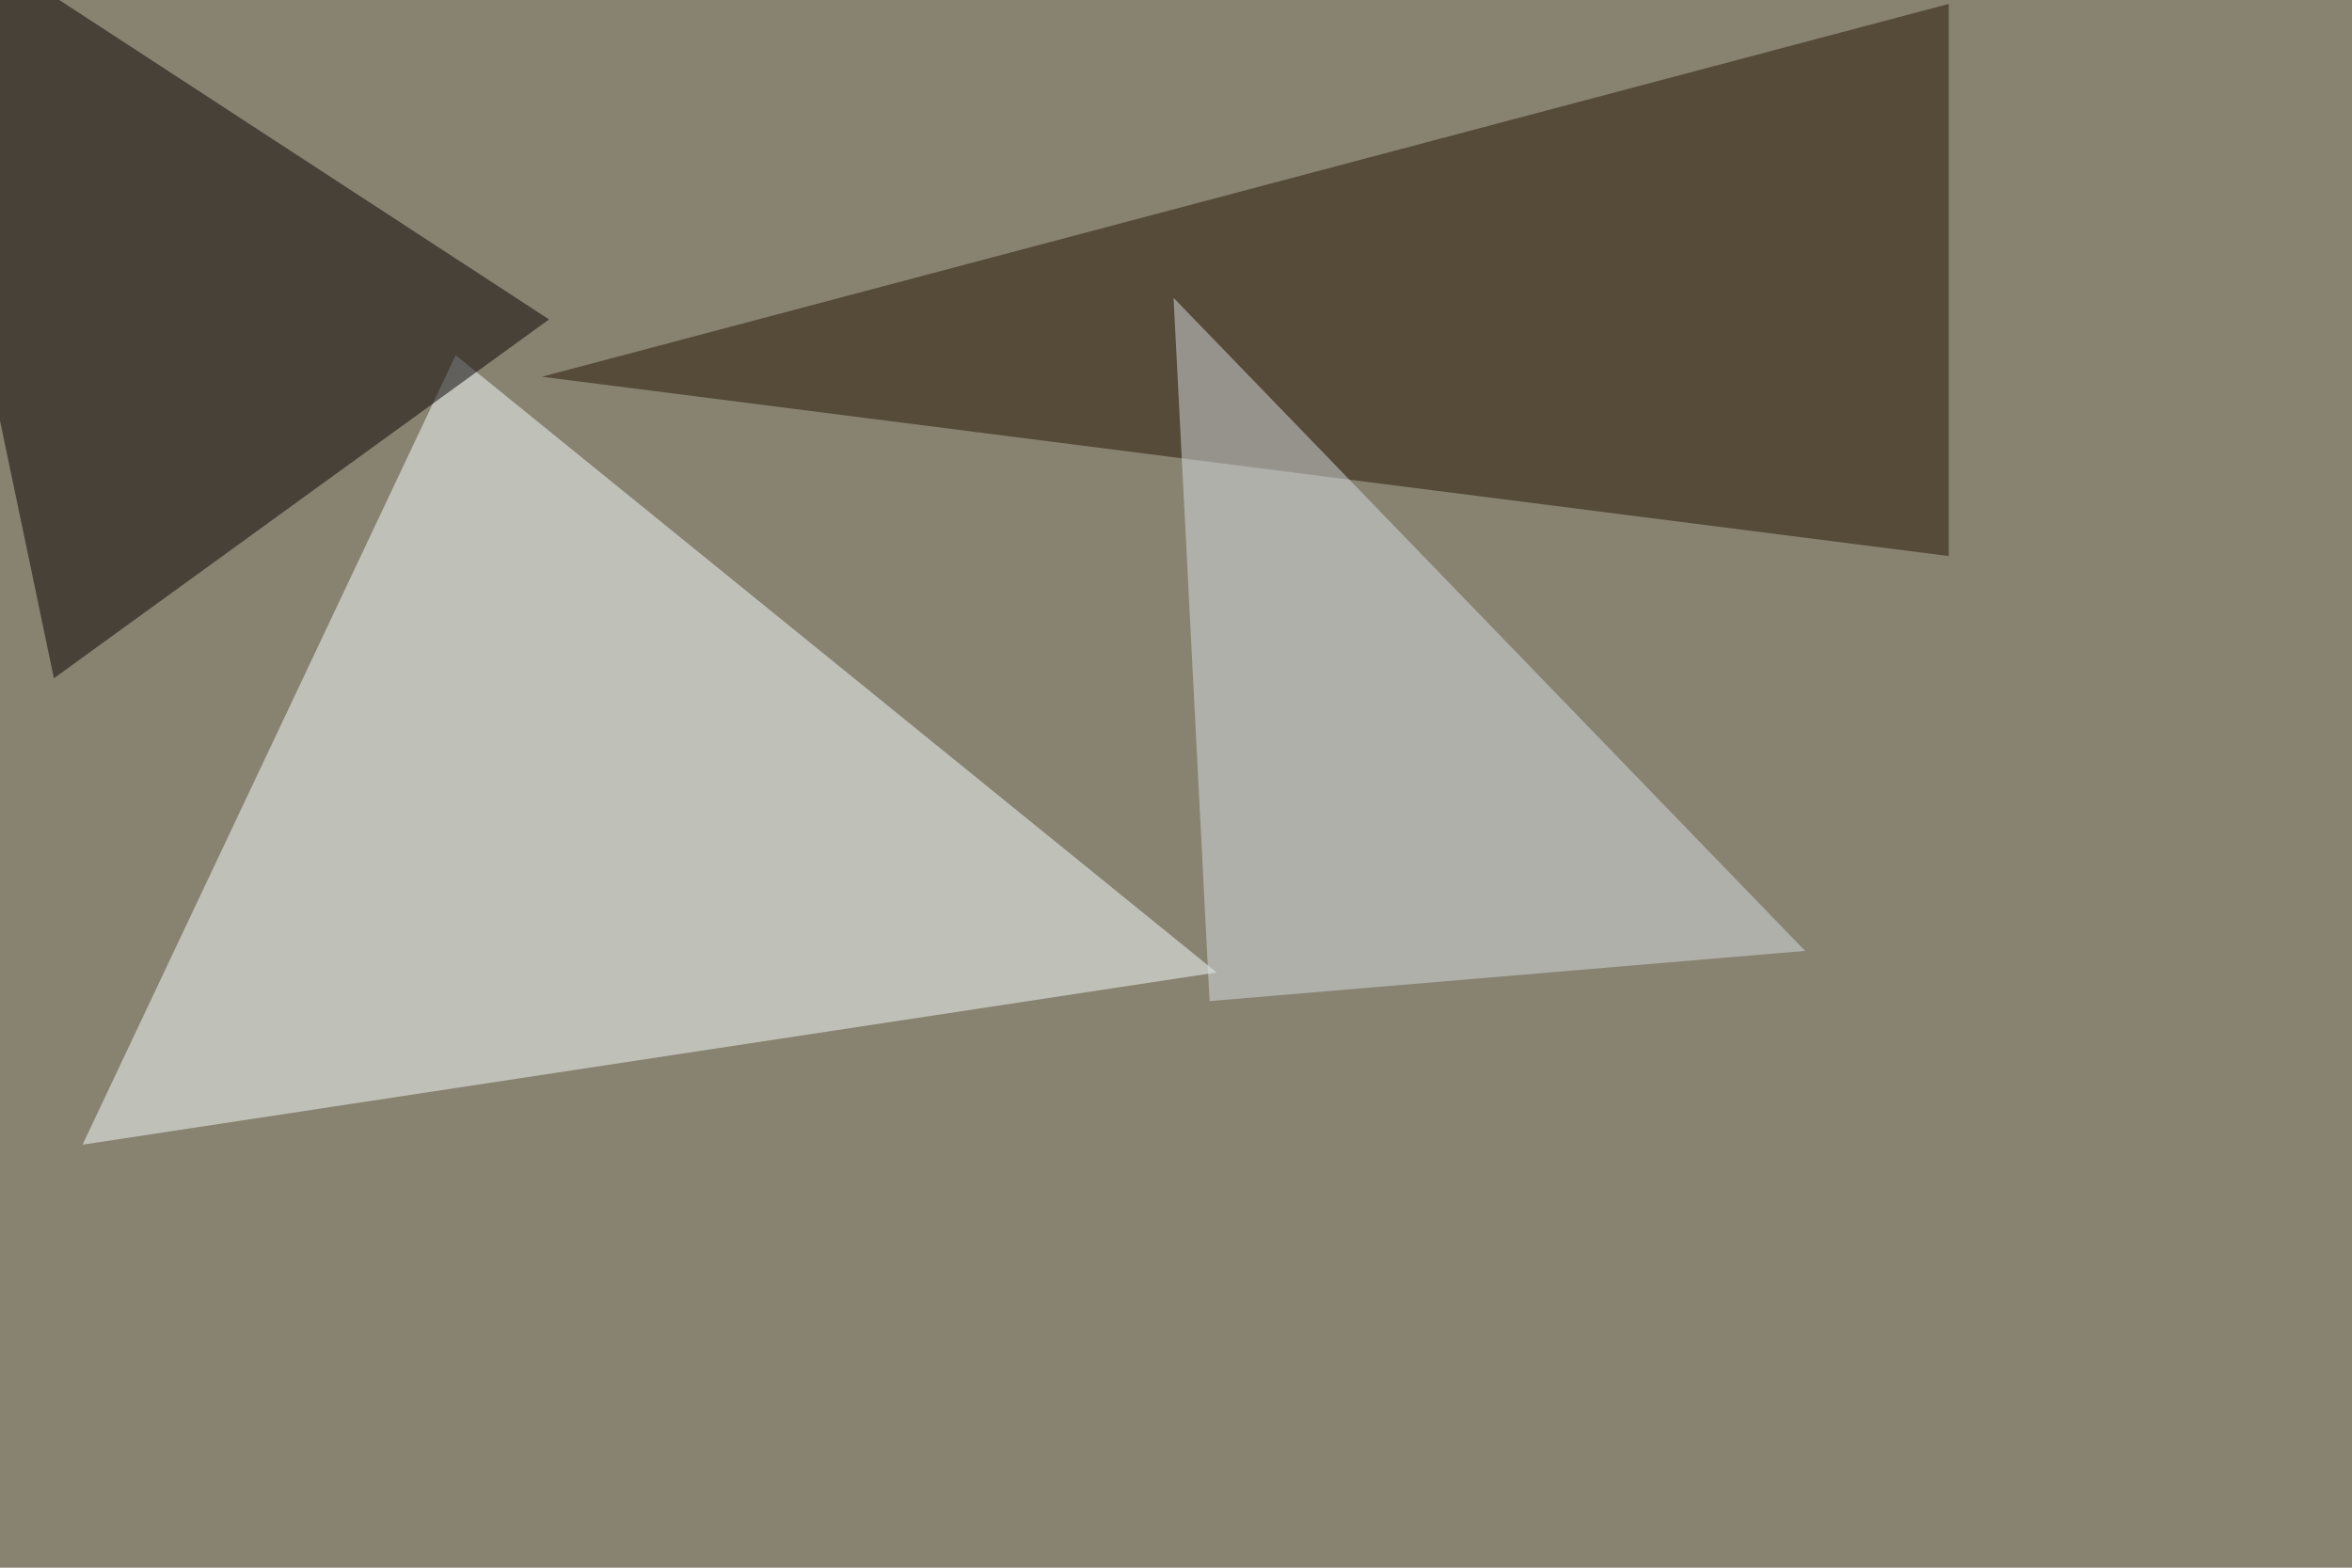
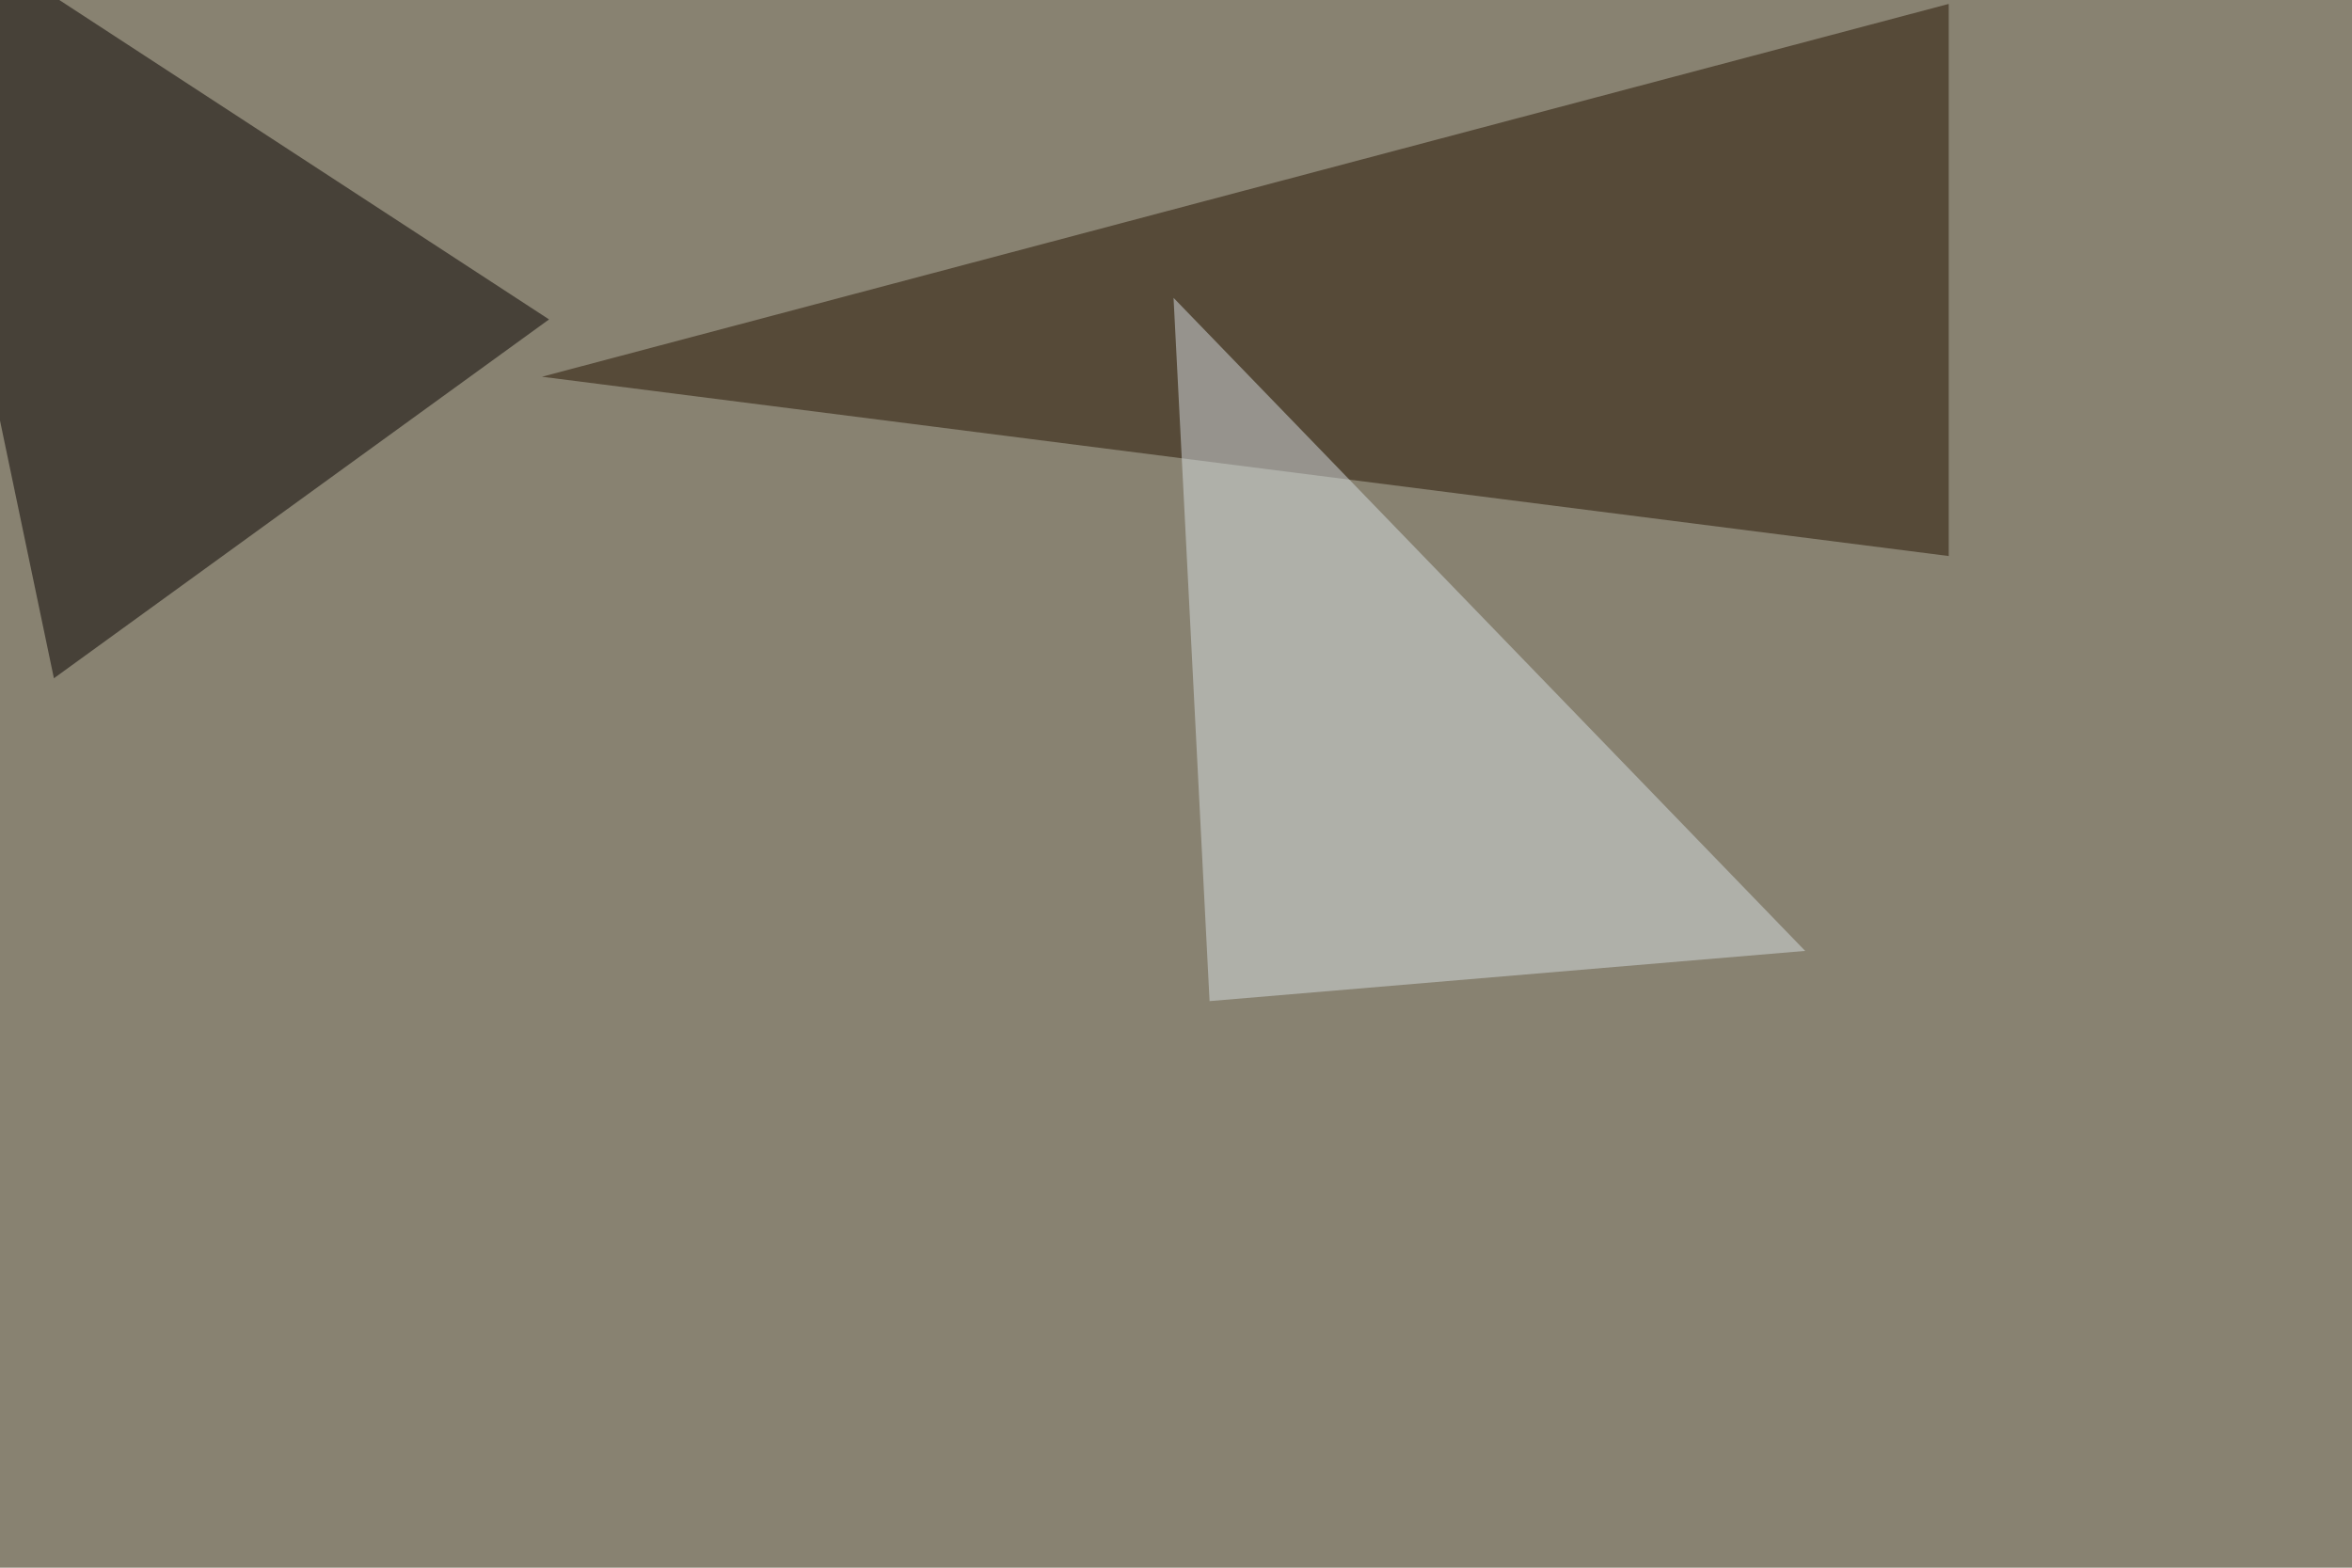
<svg xmlns="http://www.w3.org/2000/svg" width="960" height="640">
  <filter id="a">
    <feGaussianBlur stdDeviation="55" />
  </filter>
  <rect width="100%" height="100%" fill="#888271" />
  <g filter="url(#a)">
    <g fill-opacity=".5">
-       <path fill="#f7ffff" d="M186 145L33.7 467.3 496.6 397z" />
      <path fill="#241300" d="M795.4 227V1.6L221.2 153.8z" />
      <path fill="#060000" d="M224.1 130.4L-45.4-45.4 22 276.9z" />
      <path fill="#d7dfe2" d="M736.8 388.2l-243.1 20.5L479 121.6z" />
    </g>
  </g>
</svg>